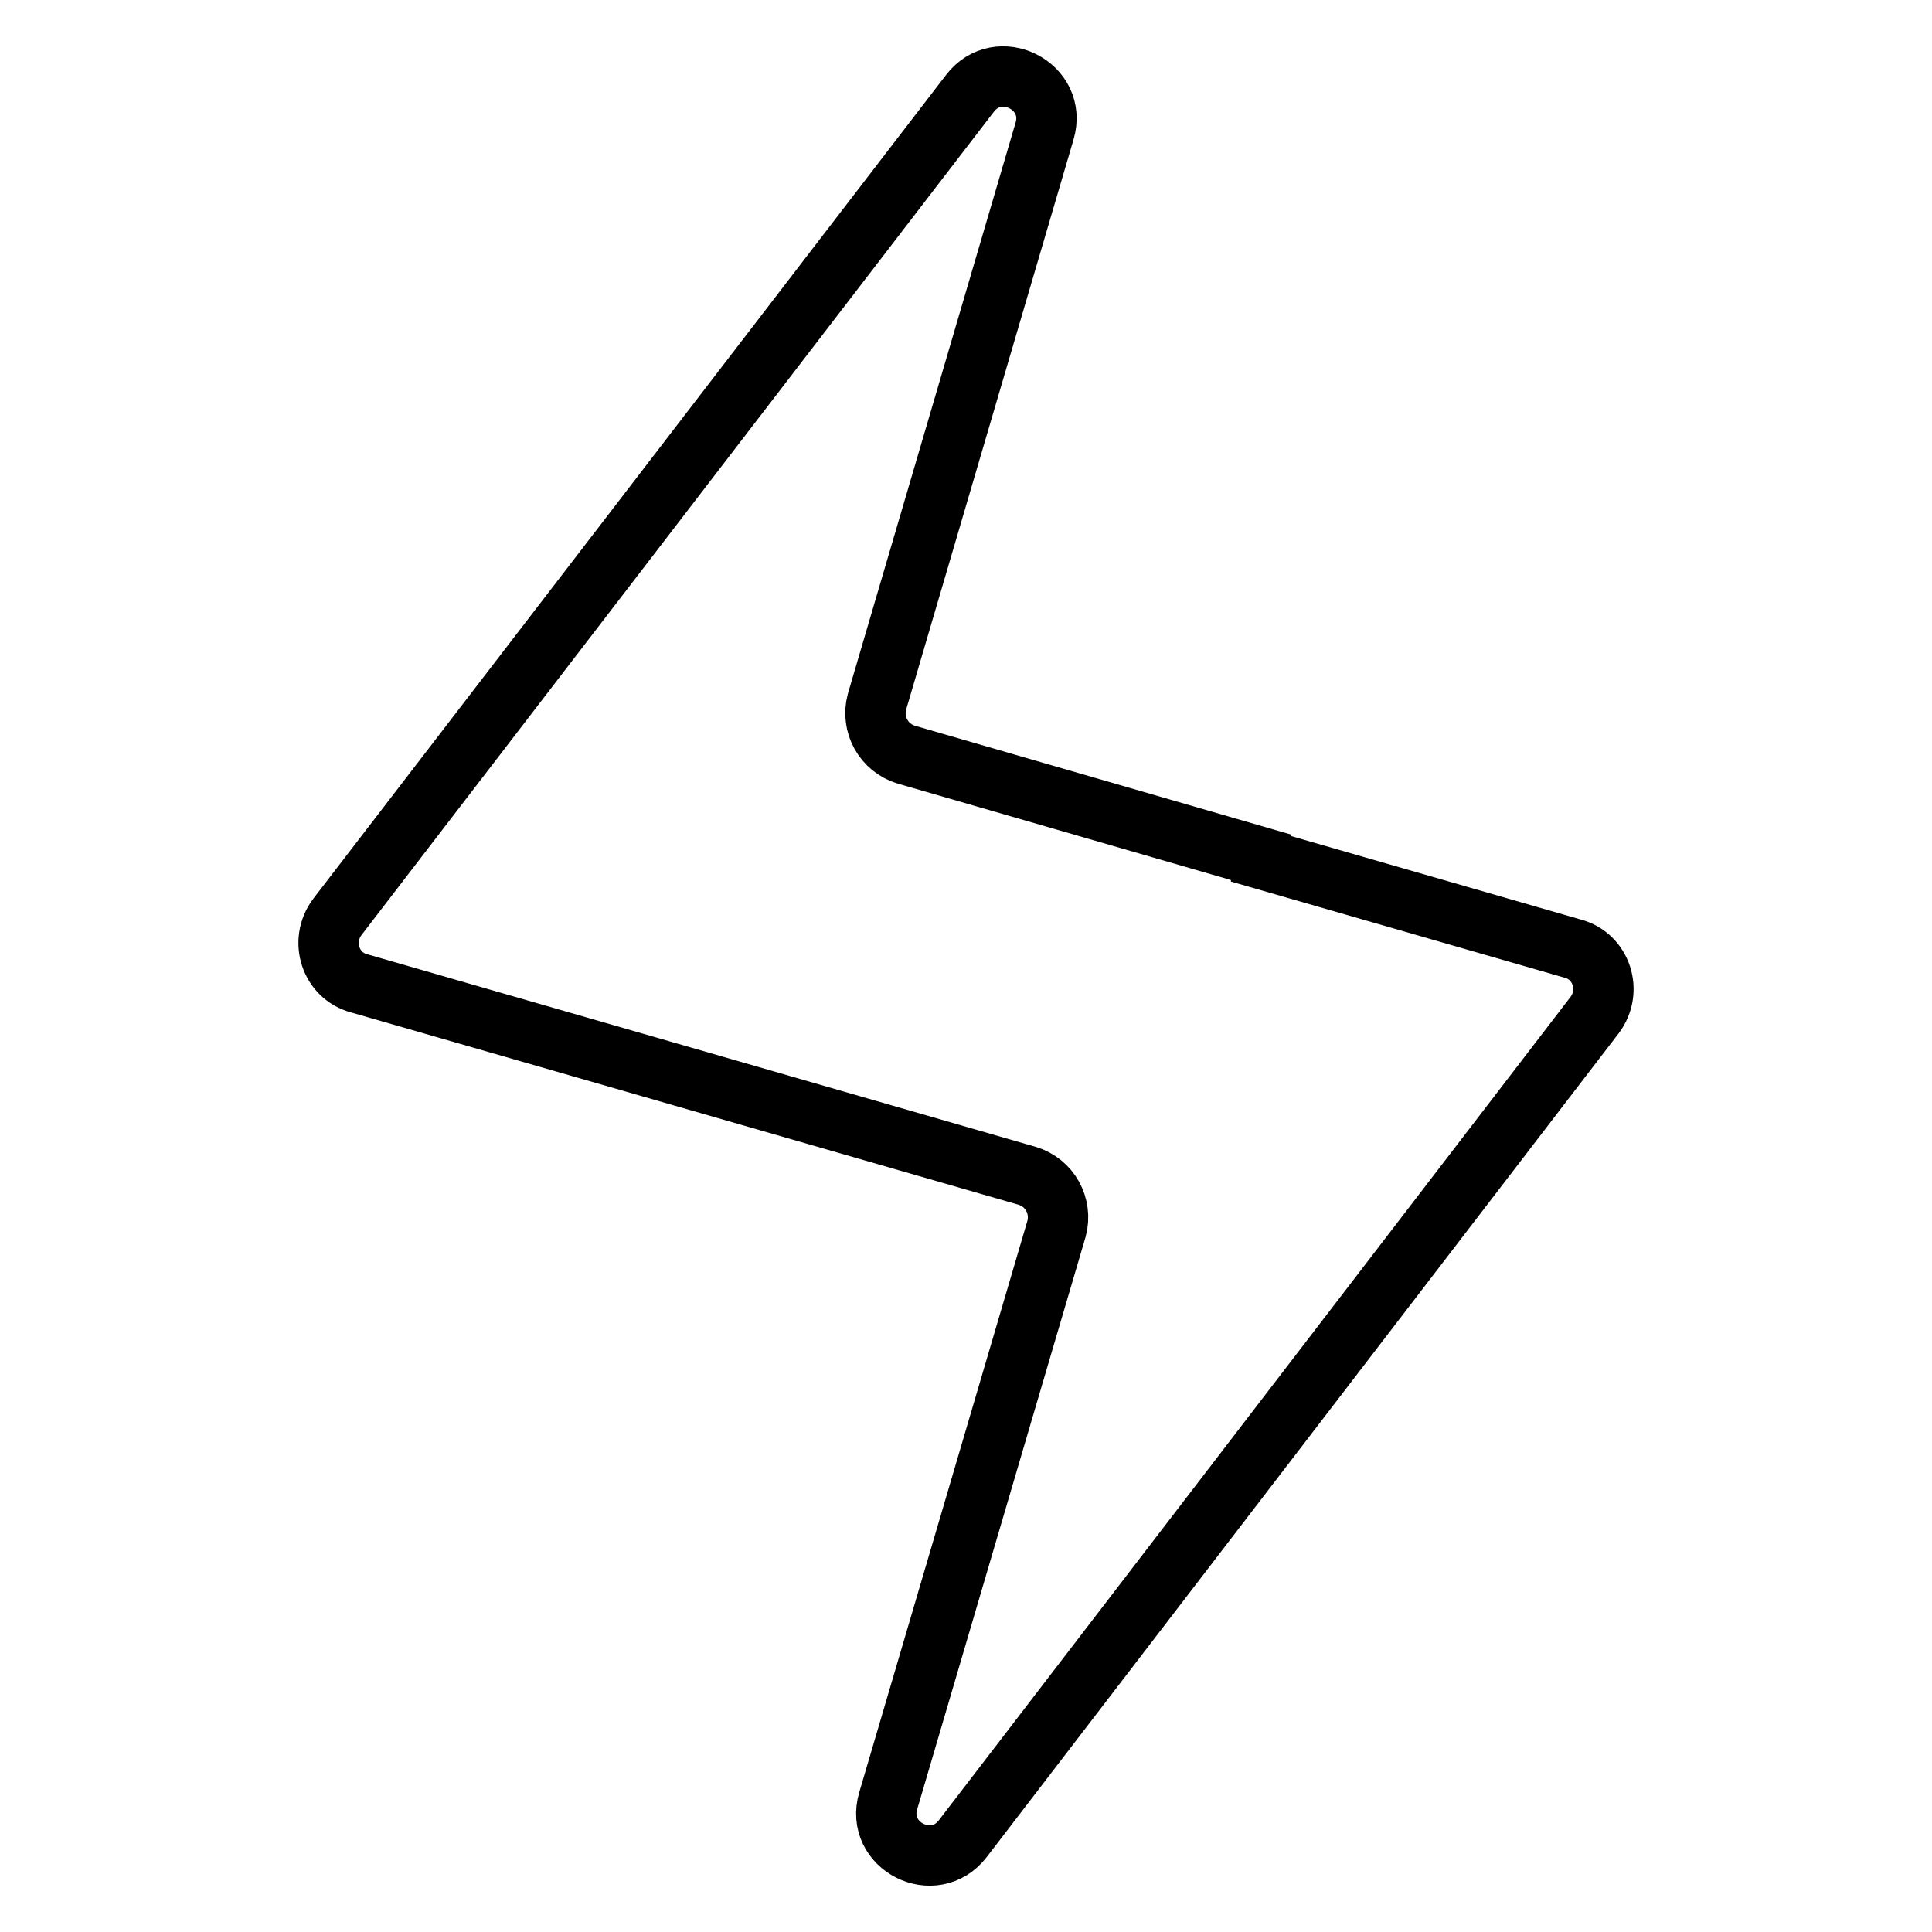
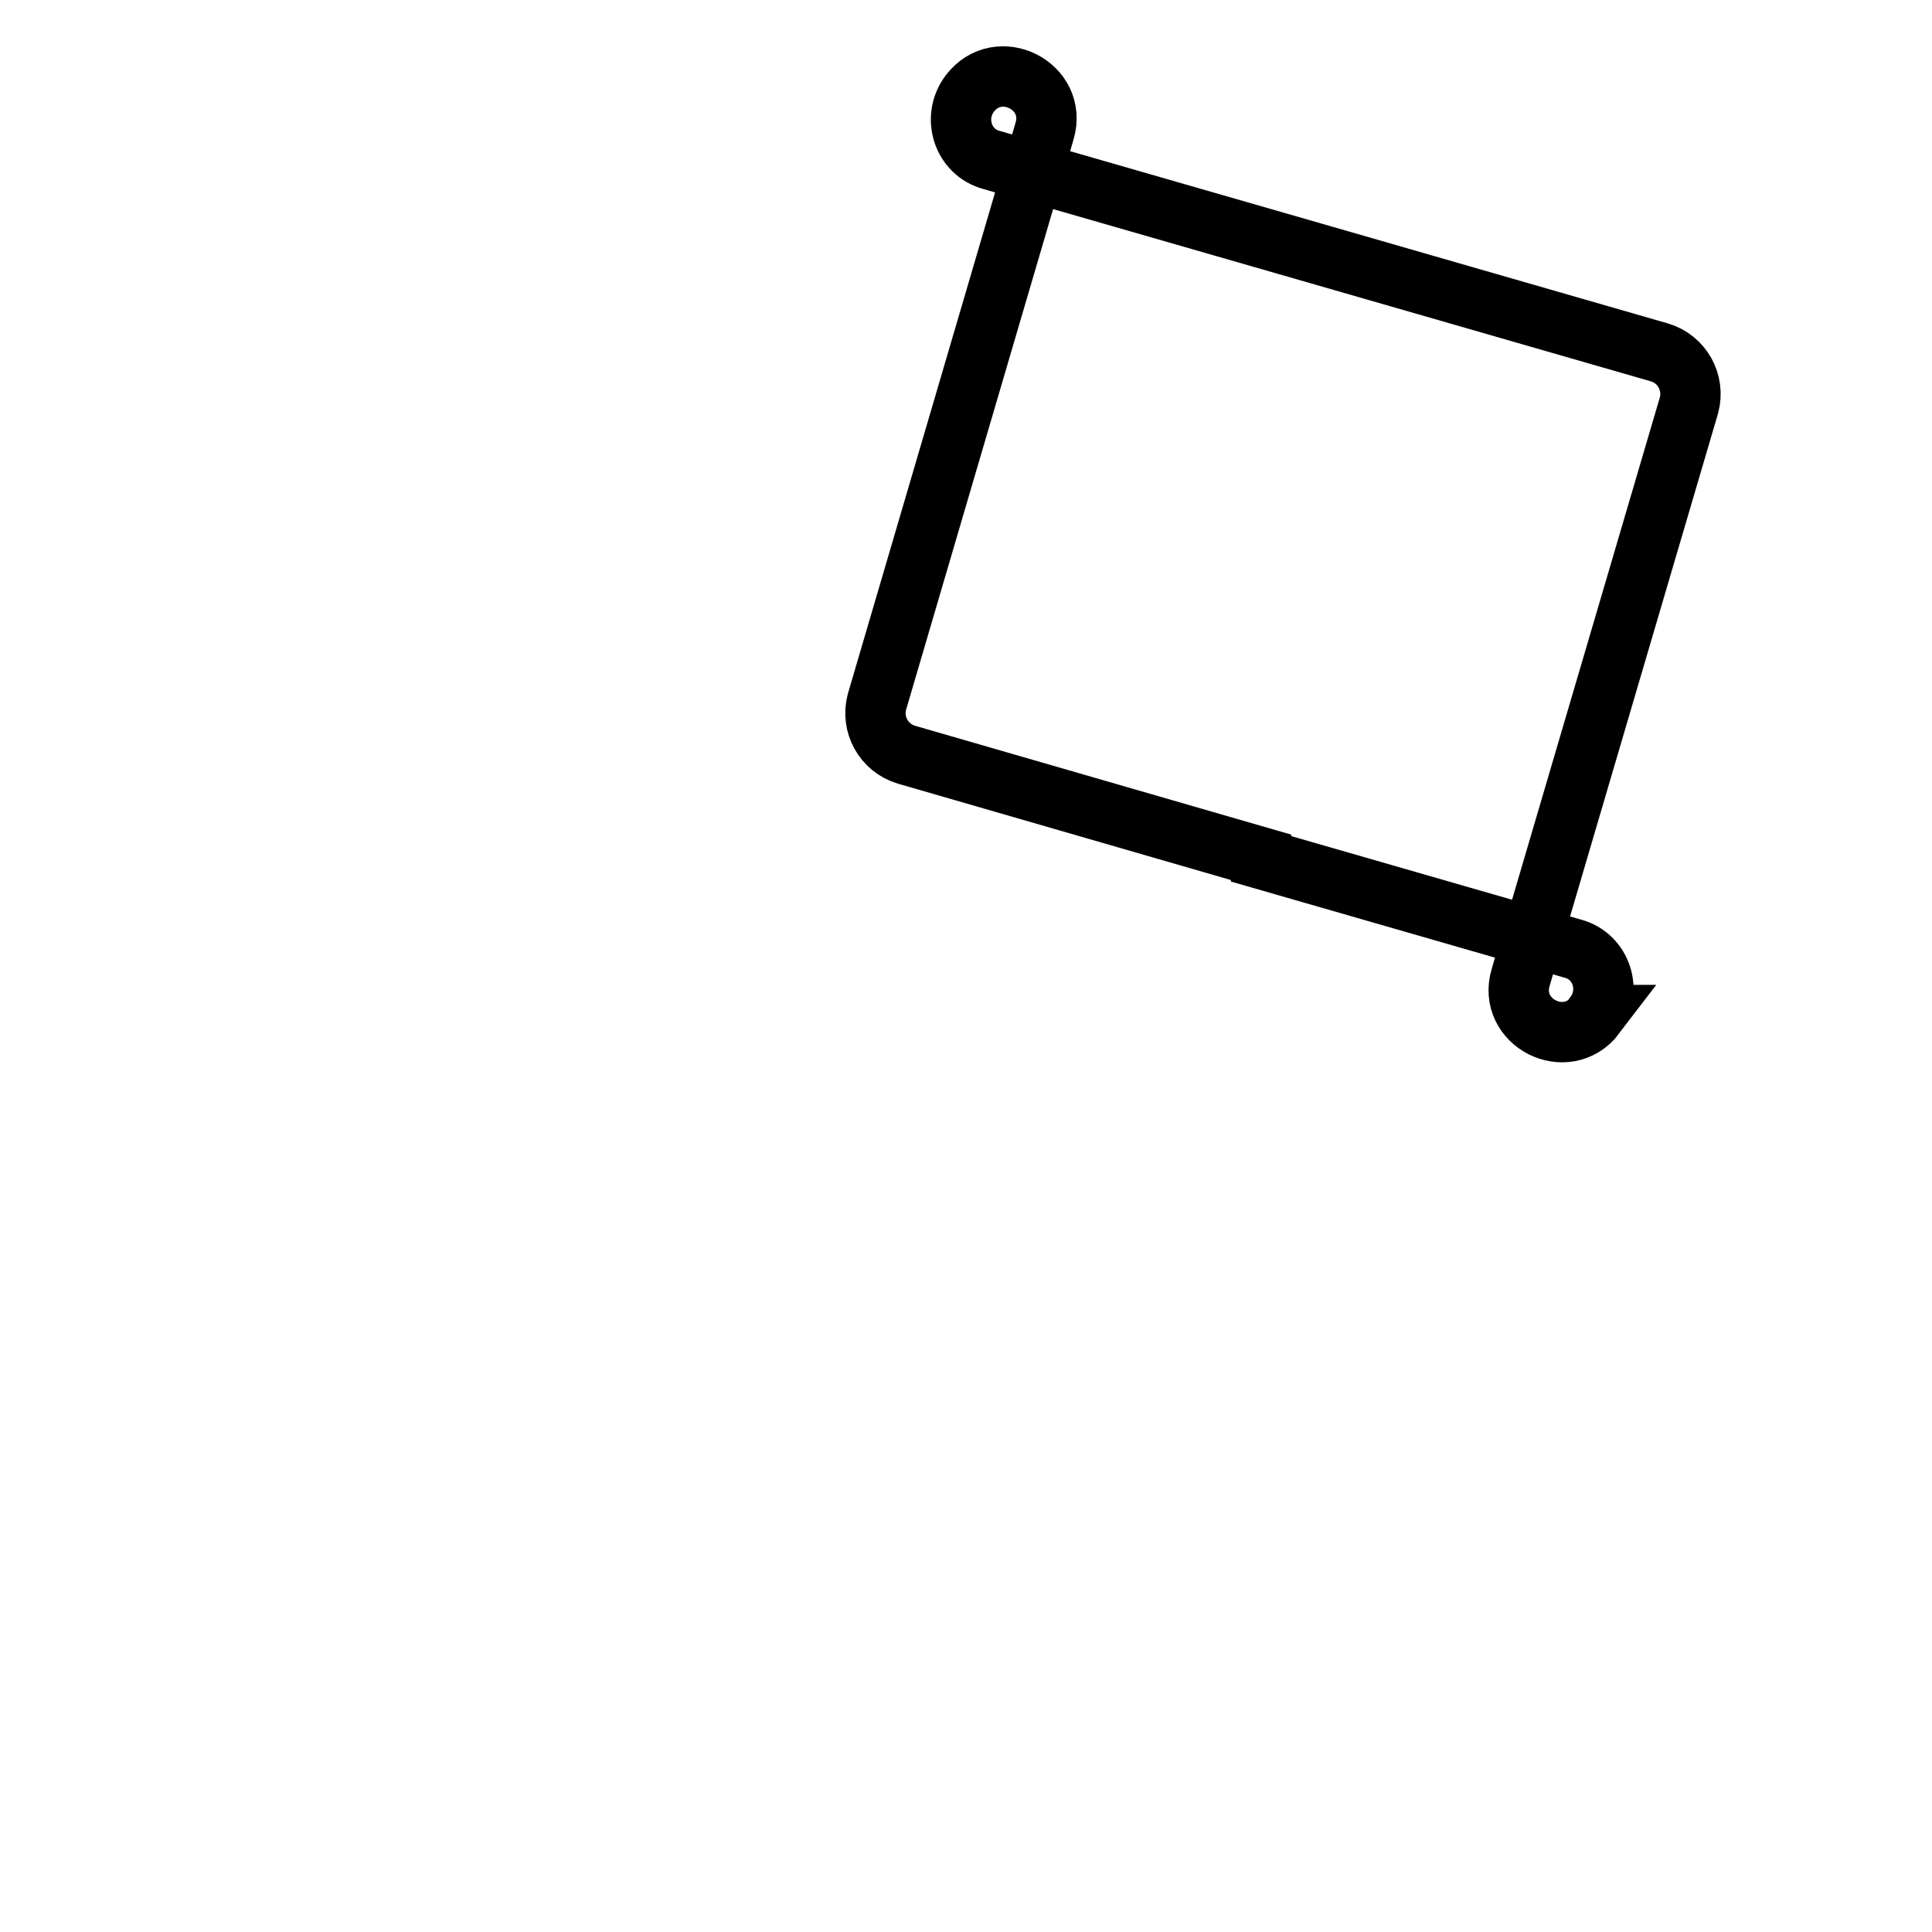
<svg xmlns="http://www.w3.org/2000/svg" version="1.1" x="0px" y="0px" viewBox="0 0 256 256" enable-background="new 0 0 256 256" xml:space="preserve">
  <g>
    <g>
-       <path stroke-width="8" fill-opacity="0" stroke="#000000" d="M211.3,134.5c2.4-3.2,0.9-7.8-2.9-8.8l-41.3-11.9l0-0.2l-47-13.6c-3-0.9-4.7-4-3.9-7l22.2-75.6c1.8-6-6.1-10-9.9-5L44.7,121.5c-2.4,3.2-0.9,7.8,2.9,8.8l42.7,12.3v0l45.8,13.2c3,0.9,4.7,4,3.9,7l-22.3,75.8c-1.8,6,6.1,10,9.9,5L211.3,134.5z" />
+       <path stroke-width="8" fill-opacity="0" stroke="#000000" d="M211.3,134.5c2.4-3.2,0.9-7.8-2.9-8.8l-41.3-11.9l0-0.2l-47-13.6c-3-0.9-4.7-4-3.9-7l22.2-75.6c1.8-6-6.1-10-9.9-5c-2.4,3.2-0.9,7.8,2.9,8.8l42.7,12.3v0l45.8,13.2c3,0.9,4.7,4,3.9,7l-22.3,75.8c-1.8,6,6.1,10,9.9,5L211.3,134.5z" />
    </g>
  </g>
</svg>